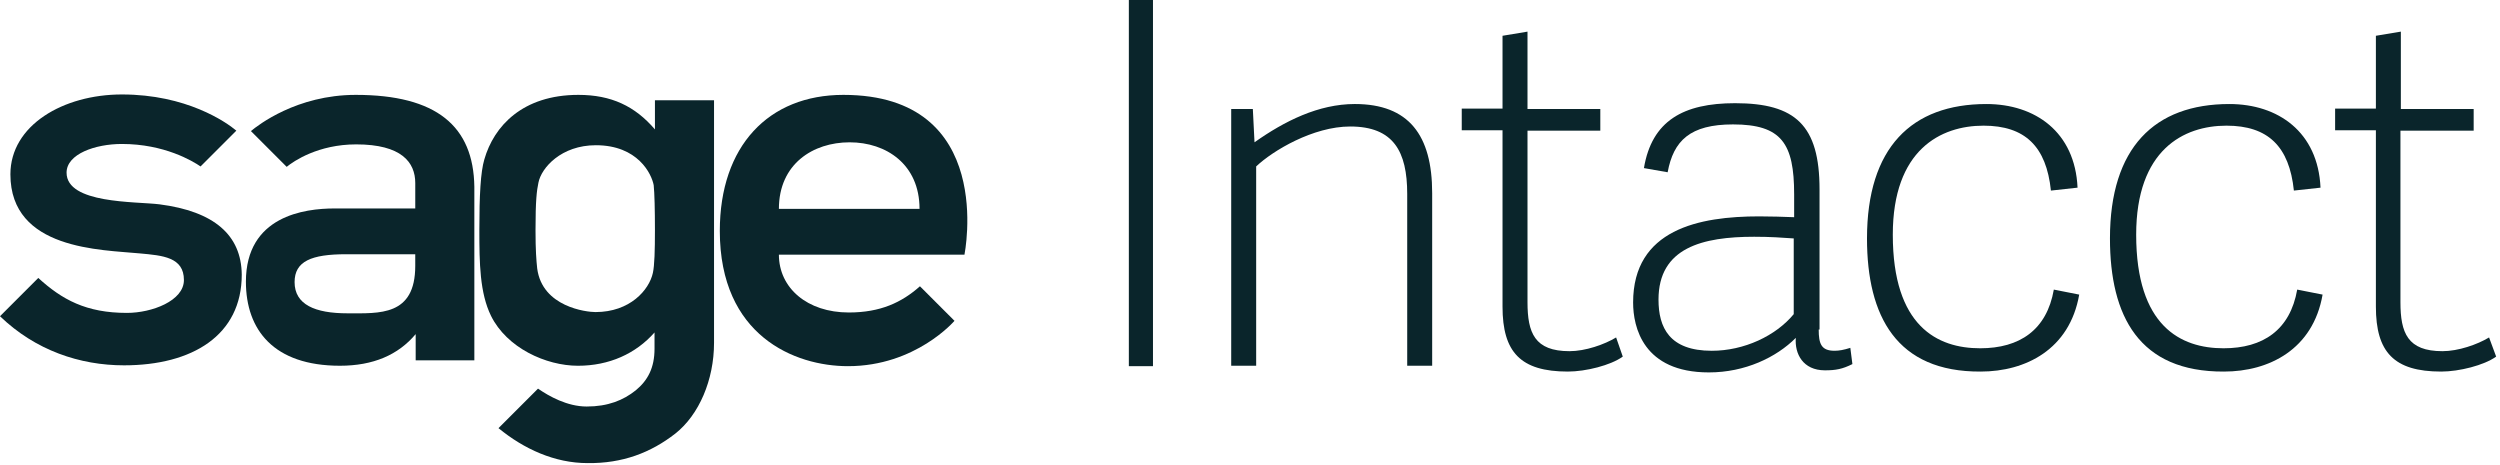
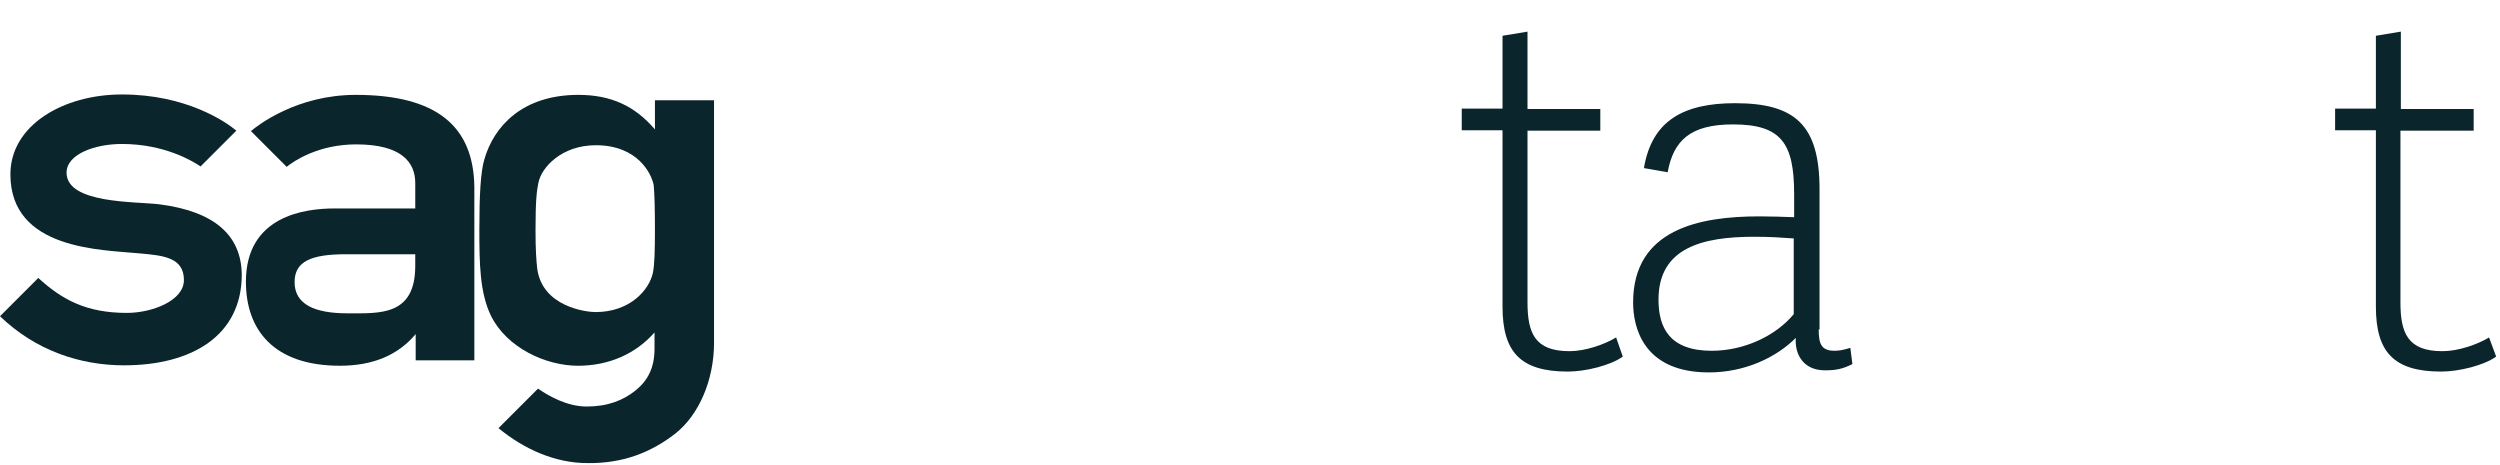
<svg xmlns="http://www.w3.org/2000/svg" width="199" height="37" viewBox="0 0 199 37" fill="none">
-   <path d="M62 16.627C62 13.05 64.716 11.328 67.631 11.328C70.545 11.328 73.195 13.083 73.195 16.627H62ZM67.134 7.552C61.172 7.552 57.297 11.626 57.297 18.382C57.297 26.729 63.259 29.147 67.498 29.147C72.897 29.147 75.977 25.537 75.977 25.537L73.228 22.788C71.771 24.079 70.082 24.874 67.564 24.874C64.252 24.874 62 22.92 62 20.27H76.772C76.772 20.237 79.356 7.552 67.134 7.552Z" fill="#0A252B" />
  <path d="M12.685 16.263C10.797 16.031 5.299 16.23 5.299 13.746C5.299 12.255 7.585 11.46 9.705 11.46C13.083 11.46 15.335 12.818 15.964 13.249L18.813 10.4C17.985 9.705 14.838 7.519 9.705 7.519C5.034 7.519 0.828 9.97 0.828 13.878C0.828 19.906 8.082 19.873 11.129 20.171C12.951 20.337 14.64 20.469 14.64 22.291C14.64 23.947 12.089 24.907 10.102 24.907C6.856 24.907 4.935 23.848 3.047 22.125L0 25.172C2.815 27.888 6.359 29.08 9.87 29.08C15.302 29.08 19.244 26.696 19.244 21.86C19.21 18.714 17.057 16.826 12.685 16.263Z" fill="#0A252B" />
  <path d="M33.054 21.164C33.054 25.172 30.206 24.94 27.656 24.94C25.072 24.94 23.449 24.245 23.449 22.456C23.449 20.8 24.774 20.237 27.556 20.237H33.054V21.164ZM28.319 7.552C23.615 7.552 20.535 9.97 19.972 10.433L22.82 13.281C23.383 12.818 25.338 11.493 28.352 11.493C31.962 11.493 33.055 12.917 33.055 14.573V16.593H26.629C24.244 16.593 19.574 17.19 19.574 22.423C19.574 26.265 21.793 29.113 27.06 29.113C29.709 29.113 31.697 28.252 33.088 26.596V28.683H37.758V14.871C37.691 10.036 34.744 7.552 28.319 7.552Z" fill="#0A252B" />
  <path d="M52.133 18.316C52.133 19.939 52.1 21.131 51.968 21.727C51.67 23.085 50.146 24.841 47.397 24.841C46.701 24.841 43.157 24.443 42.76 21.363C42.694 20.734 42.627 19.939 42.627 18.316C42.627 15.931 42.727 15.17 42.859 14.54C43.091 13.348 44.681 11.56 47.43 11.56C50.775 11.56 51.868 13.845 52.034 14.739C52.1 15.368 52.133 16.727 52.133 18.316ZM52.133 7.983V10.301C50.543 8.446 48.656 7.552 46.039 7.552C41.601 7.552 39.315 10.036 38.554 12.686C38.256 13.679 38.156 15.534 38.156 18.316C38.156 20.933 38.189 23.318 39.084 25.14C40.342 27.69 43.456 29.114 46.006 29.114C48.49 29.114 50.61 28.154 52.1 26.464V27.756C52.1 29.279 51.57 30.273 50.609 31.068C49.616 31.863 48.39 32.359 46.701 32.359C45.145 32.359 43.687 31.531 42.826 30.935L39.68 34.081C41.7 35.737 44.151 36.863 46.768 36.863C49.55 36.897 51.803 36.035 53.757 34.512C55.645 33.021 56.837 30.239 56.837 27.291V7.982L52.133 7.983Z" fill="#0A252B" />
-   <path d="M91.777 0H89.856V29.147H91.777V0Z" fill="#0A252B" />
-   <path d="M114.002 29.113H112.014V15.434C112.014 12.056 110.922 10.069 107.477 10.069C104.529 10.069 101.316 11.99 99.991 13.248V29.113H98.004V8.678H99.726L99.859 11.327C102.244 9.638 104.959 8.28 107.841 8.28C112.147 8.28 114.001 10.764 114.001 15.368V29.113H114.002Z" fill="#0A252B" />
  <path d="M129.173 28.385C128.213 29.08 126.226 29.577 124.801 29.577C121.026 29.577 119.601 28.02 119.601 24.41V10.367H116.355V8.644H119.601V2.848L121.589 2.517V8.678H127.385V10.4H121.589V24.046C121.589 26.497 122.152 27.954 124.934 27.954C126.192 27.954 127.716 27.424 128.643 26.861L129.173 28.385Z" fill="#0A252B" />
  <path d="M142.781 18.979C141.854 18.913 140.893 18.846 139.635 18.846C135.528 18.846 132.017 19.707 132.017 23.848C132.017 26.067 132.878 27.922 136.257 27.922C138.84 27.922 141.357 26.73 142.781 25.007V18.979ZM144.769 26.232C144.769 27.358 144.967 27.921 146.027 27.921C146.391 27.921 146.756 27.855 147.286 27.689L147.451 28.981C146.656 29.379 146.126 29.478 145.265 29.478C143.509 29.478 142.847 28.153 142.946 26.895C141.39 28.452 138.906 29.644 136.024 29.644C130.791 29.644 129.996 26.034 129.996 24.079C129.996 18.25 135.262 17.223 140.032 17.223C140.992 17.223 141.92 17.256 142.814 17.289V15.468C142.814 11.427 141.821 9.903 137.945 9.903C134.534 9.903 133.209 11.195 132.745 13.712L130.857 13.381C131.486 9.605 134.004 8.214 138.111 8.214C142.913 8.214 144.835 9.97 144.835 15.07V26.232H144.769Z" fill="#0A252B" />
-   <path d="M148.613 18.979C148.613 11.758 152.157 8.281 158.119 8.281C161.994 8.281 165.174 10.5 165.373 14.938L163.253 15.17C162.889 11.659 161.199 10.003 157.887 10.003C154.476 10.003 150.667 11.924 150.667 18.681C150.667 25.968 154.211 27.723 157.622 27.723C160.769 27.723 162.922 26.265 163.485 23.052L165.505 23.45C164.744 27.822 161.233 29.577 157.656 29.577C150.965 29.611 148.613 25.172 148.613 18.979Z" fill="#0A252B" />
-   <path d="M167.953 18.979C167.953 11.758 171.497 8.281 177.459 8.281C181.334 8.281 184.514 10.5 184.713 14.938L182.593 15.17C182.229 11.659 180.539 10.003 177.227 10.003C173.816 10.003 170.04 11.924 170.04 18.681C170.04 25.968 173.584 27.723 176.995 27.723C180.142 27.723 182.295 26.265 182.858 23.052L184.878 23.45C184.117 27.822 180.605 29.577 177.029 29.577C170.272 29.611 167.953 25.172 167.953 18.979Z" fill="#0A252B" />
  <path d="M198.693 28.385C197.733 29.08 195.745 29.577 194.321 29.577C190.545 29.577 189.121 28.02 189.121 24.41V10.367H185.875V8.644H189.121V2.848L191.108 2.517V8.678H196.904V10.4H191.075V24.046C191.075 26.497 191.638 27.954 194.42 27.954C195.679 27.954 197.202 27.424 198.13 26.861L198.693 28.385Z" fill="#0A252B" />
</svg>